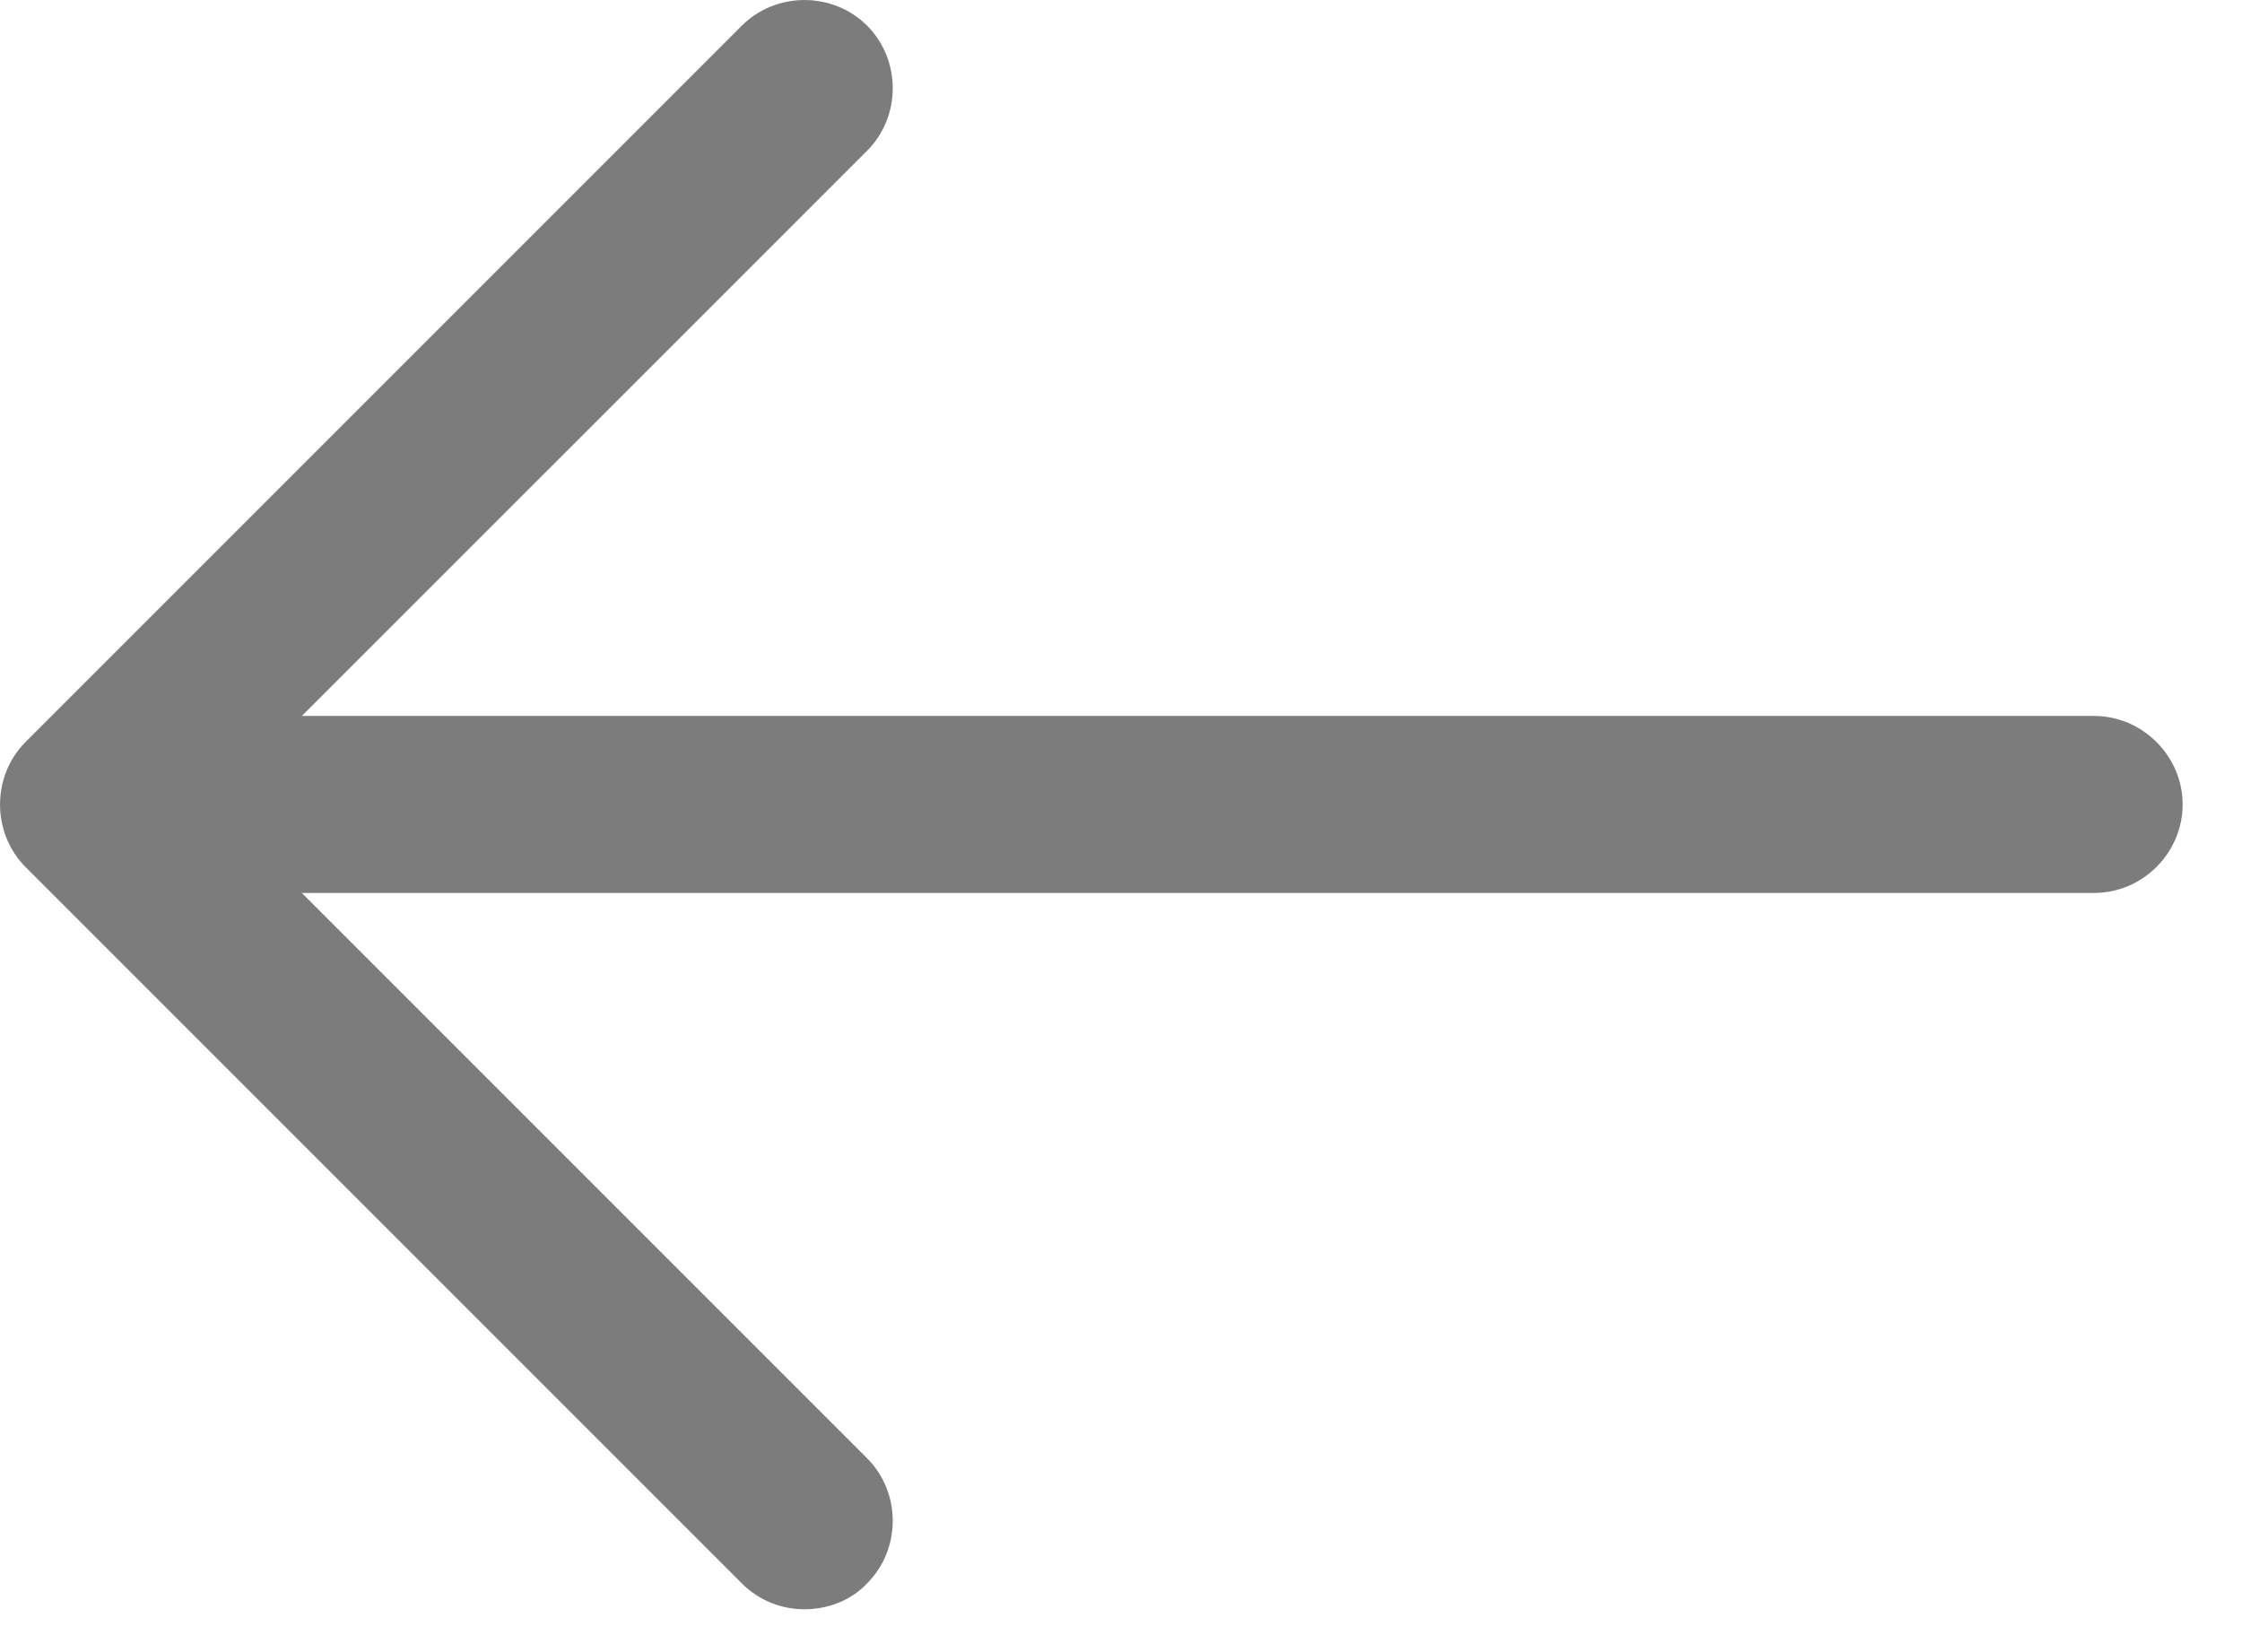
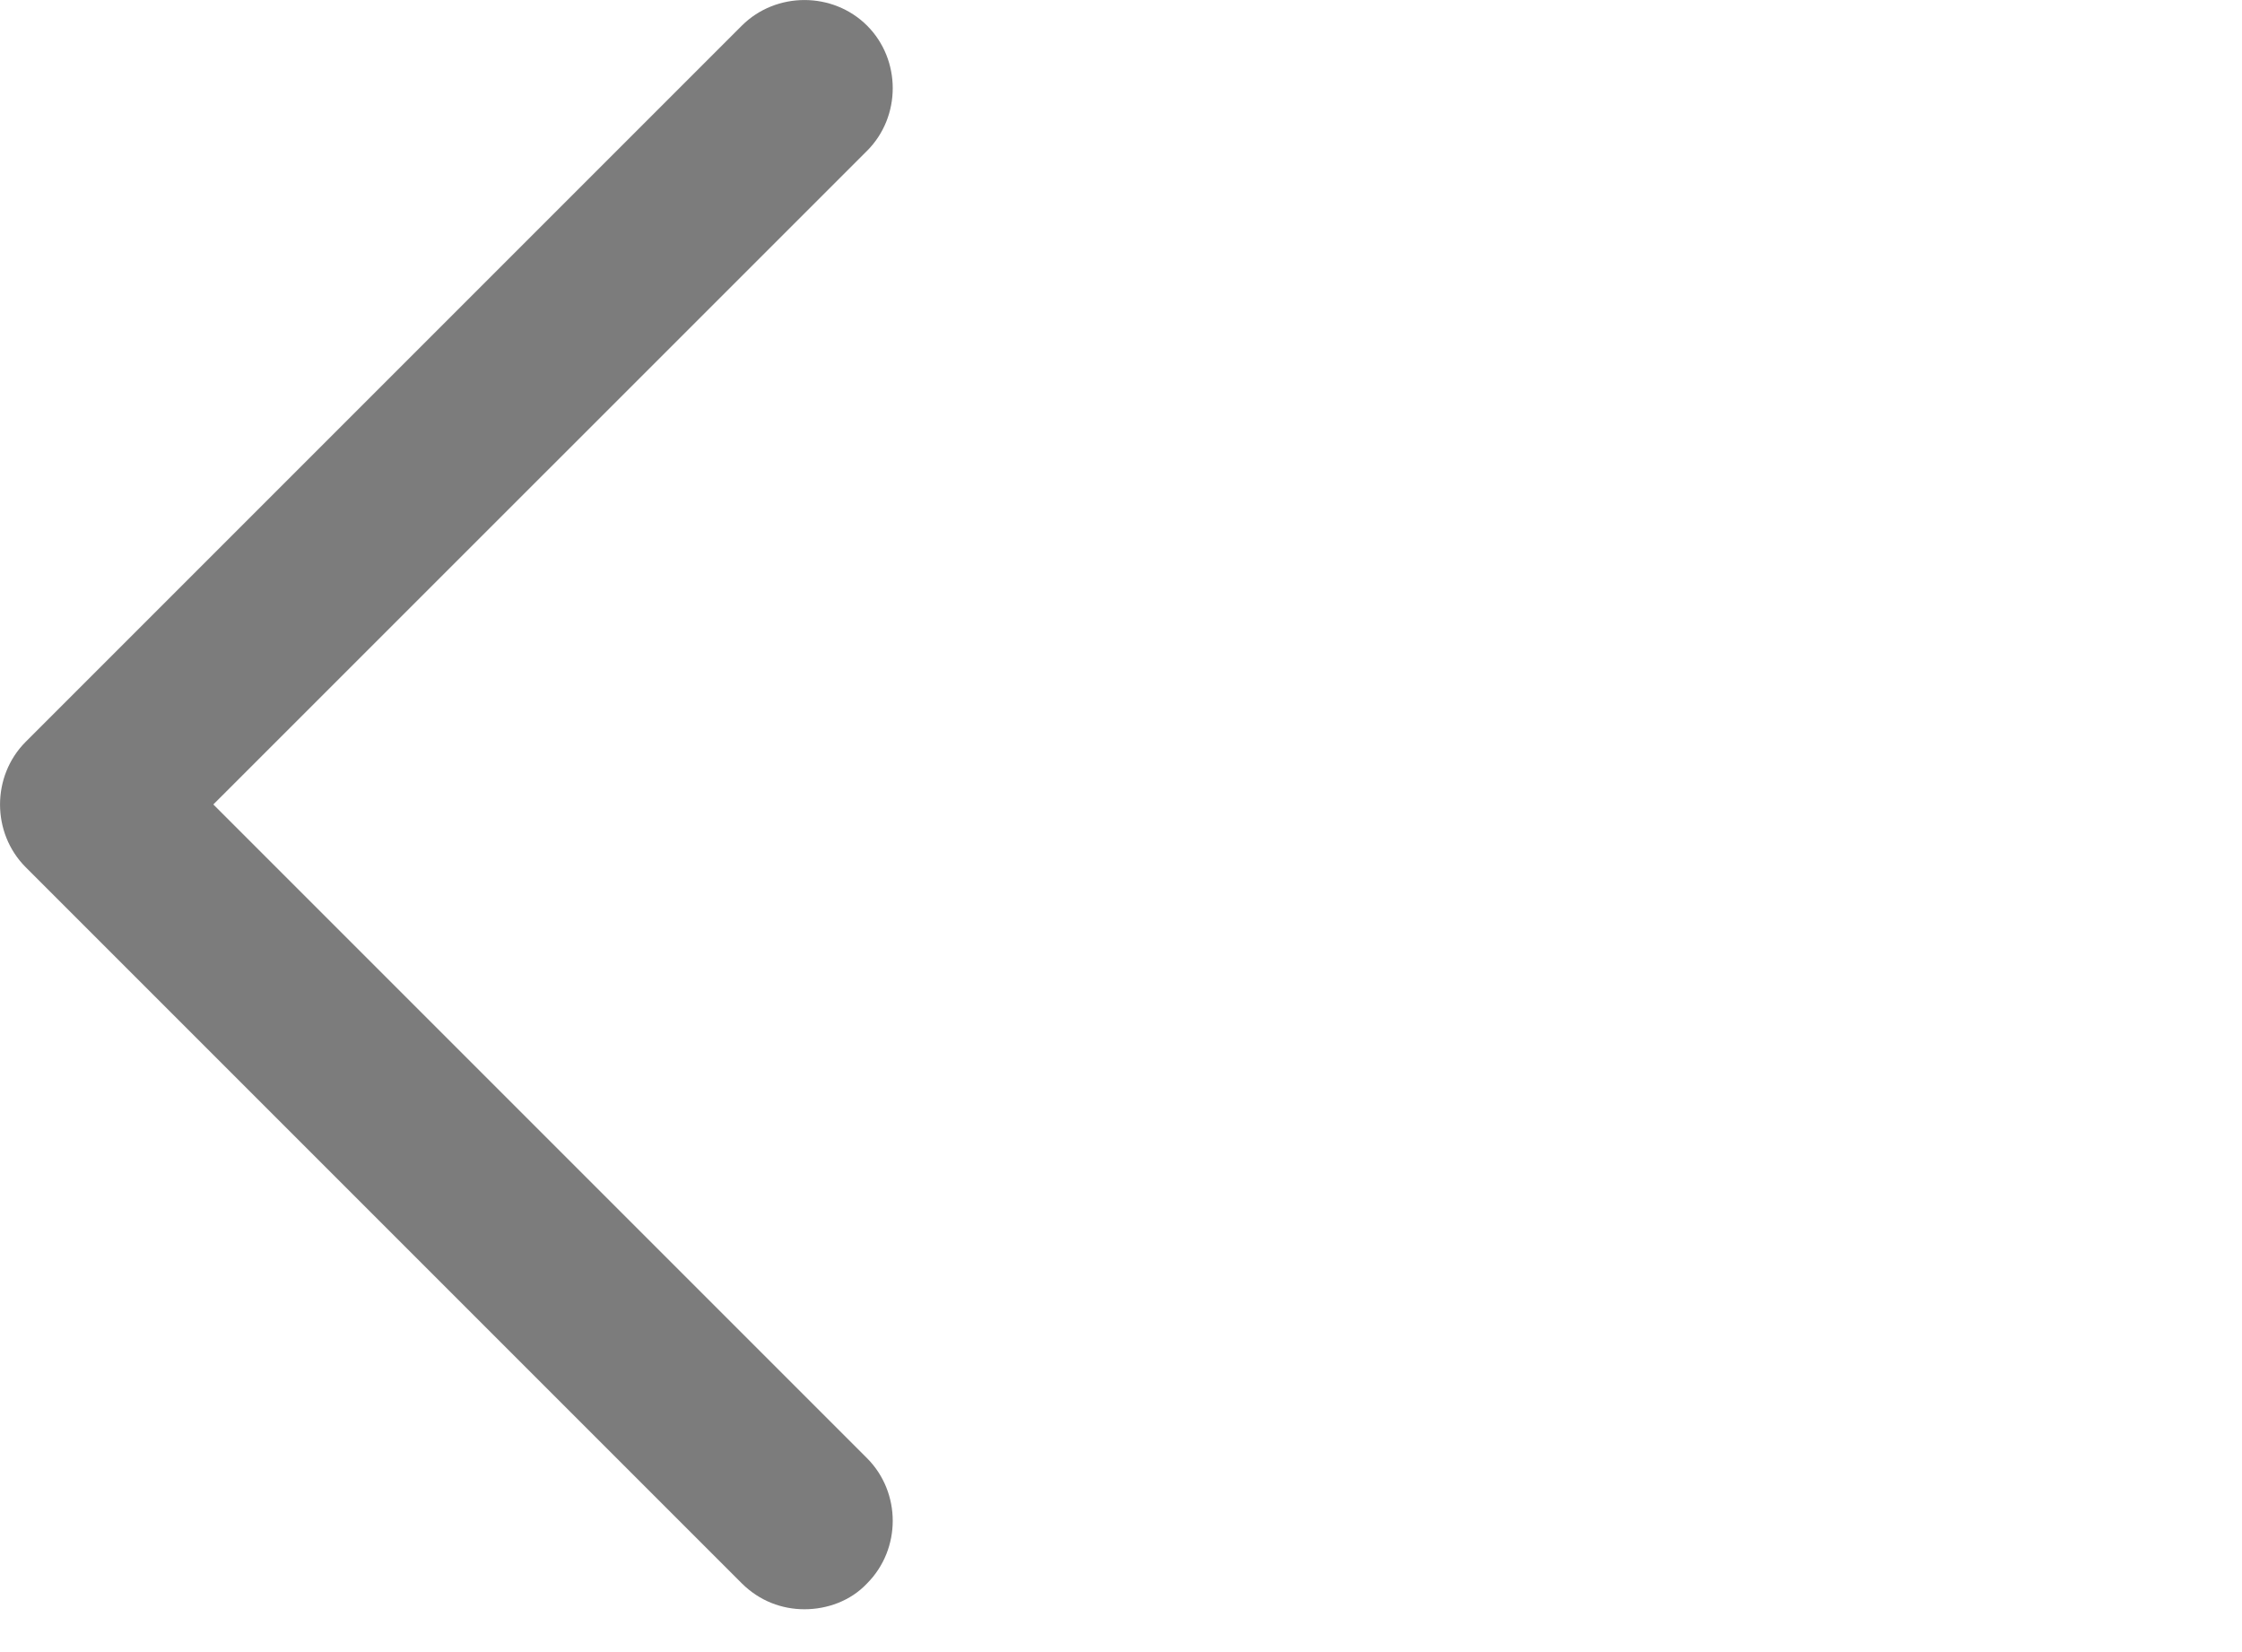
<svg xmlns="http://www.w3.org/2000/svg" width="19" height="14" viewBox="0 0 19 14" fill="none">
  <path d="M6.817 13.637C6.628 13.637 6.438 13.568 6.287 13.418L0.217 7.348C-0.072 7.058 -0.072 6.577 0.217 6.287L6.287 0.217C6.577 -0.072 7.058 -0.072 7.348 0.217C7.638 0.507 7.638 0.988 7.348 1.278L1.808 6.817L7.348 12.357C7.638 12.648 7.638 13.127 7.348 13.418C7.207 13.568 7.008 13.637 6.817 13.637Z" fill="#7C7C7C" />
-   <path d="M17.747 7.567H0.917C0.507 7.567 0.168 7.228 0.168 6.817C0.168 6.407 0.507 6.067 0.917 6.067H17.747C18.157 6.067 18.497 6.407 18.497 6.817C18.497 7.228 18.157 7.567 17.747 7.567Z" fill="#7C7C7C" />
</svg>